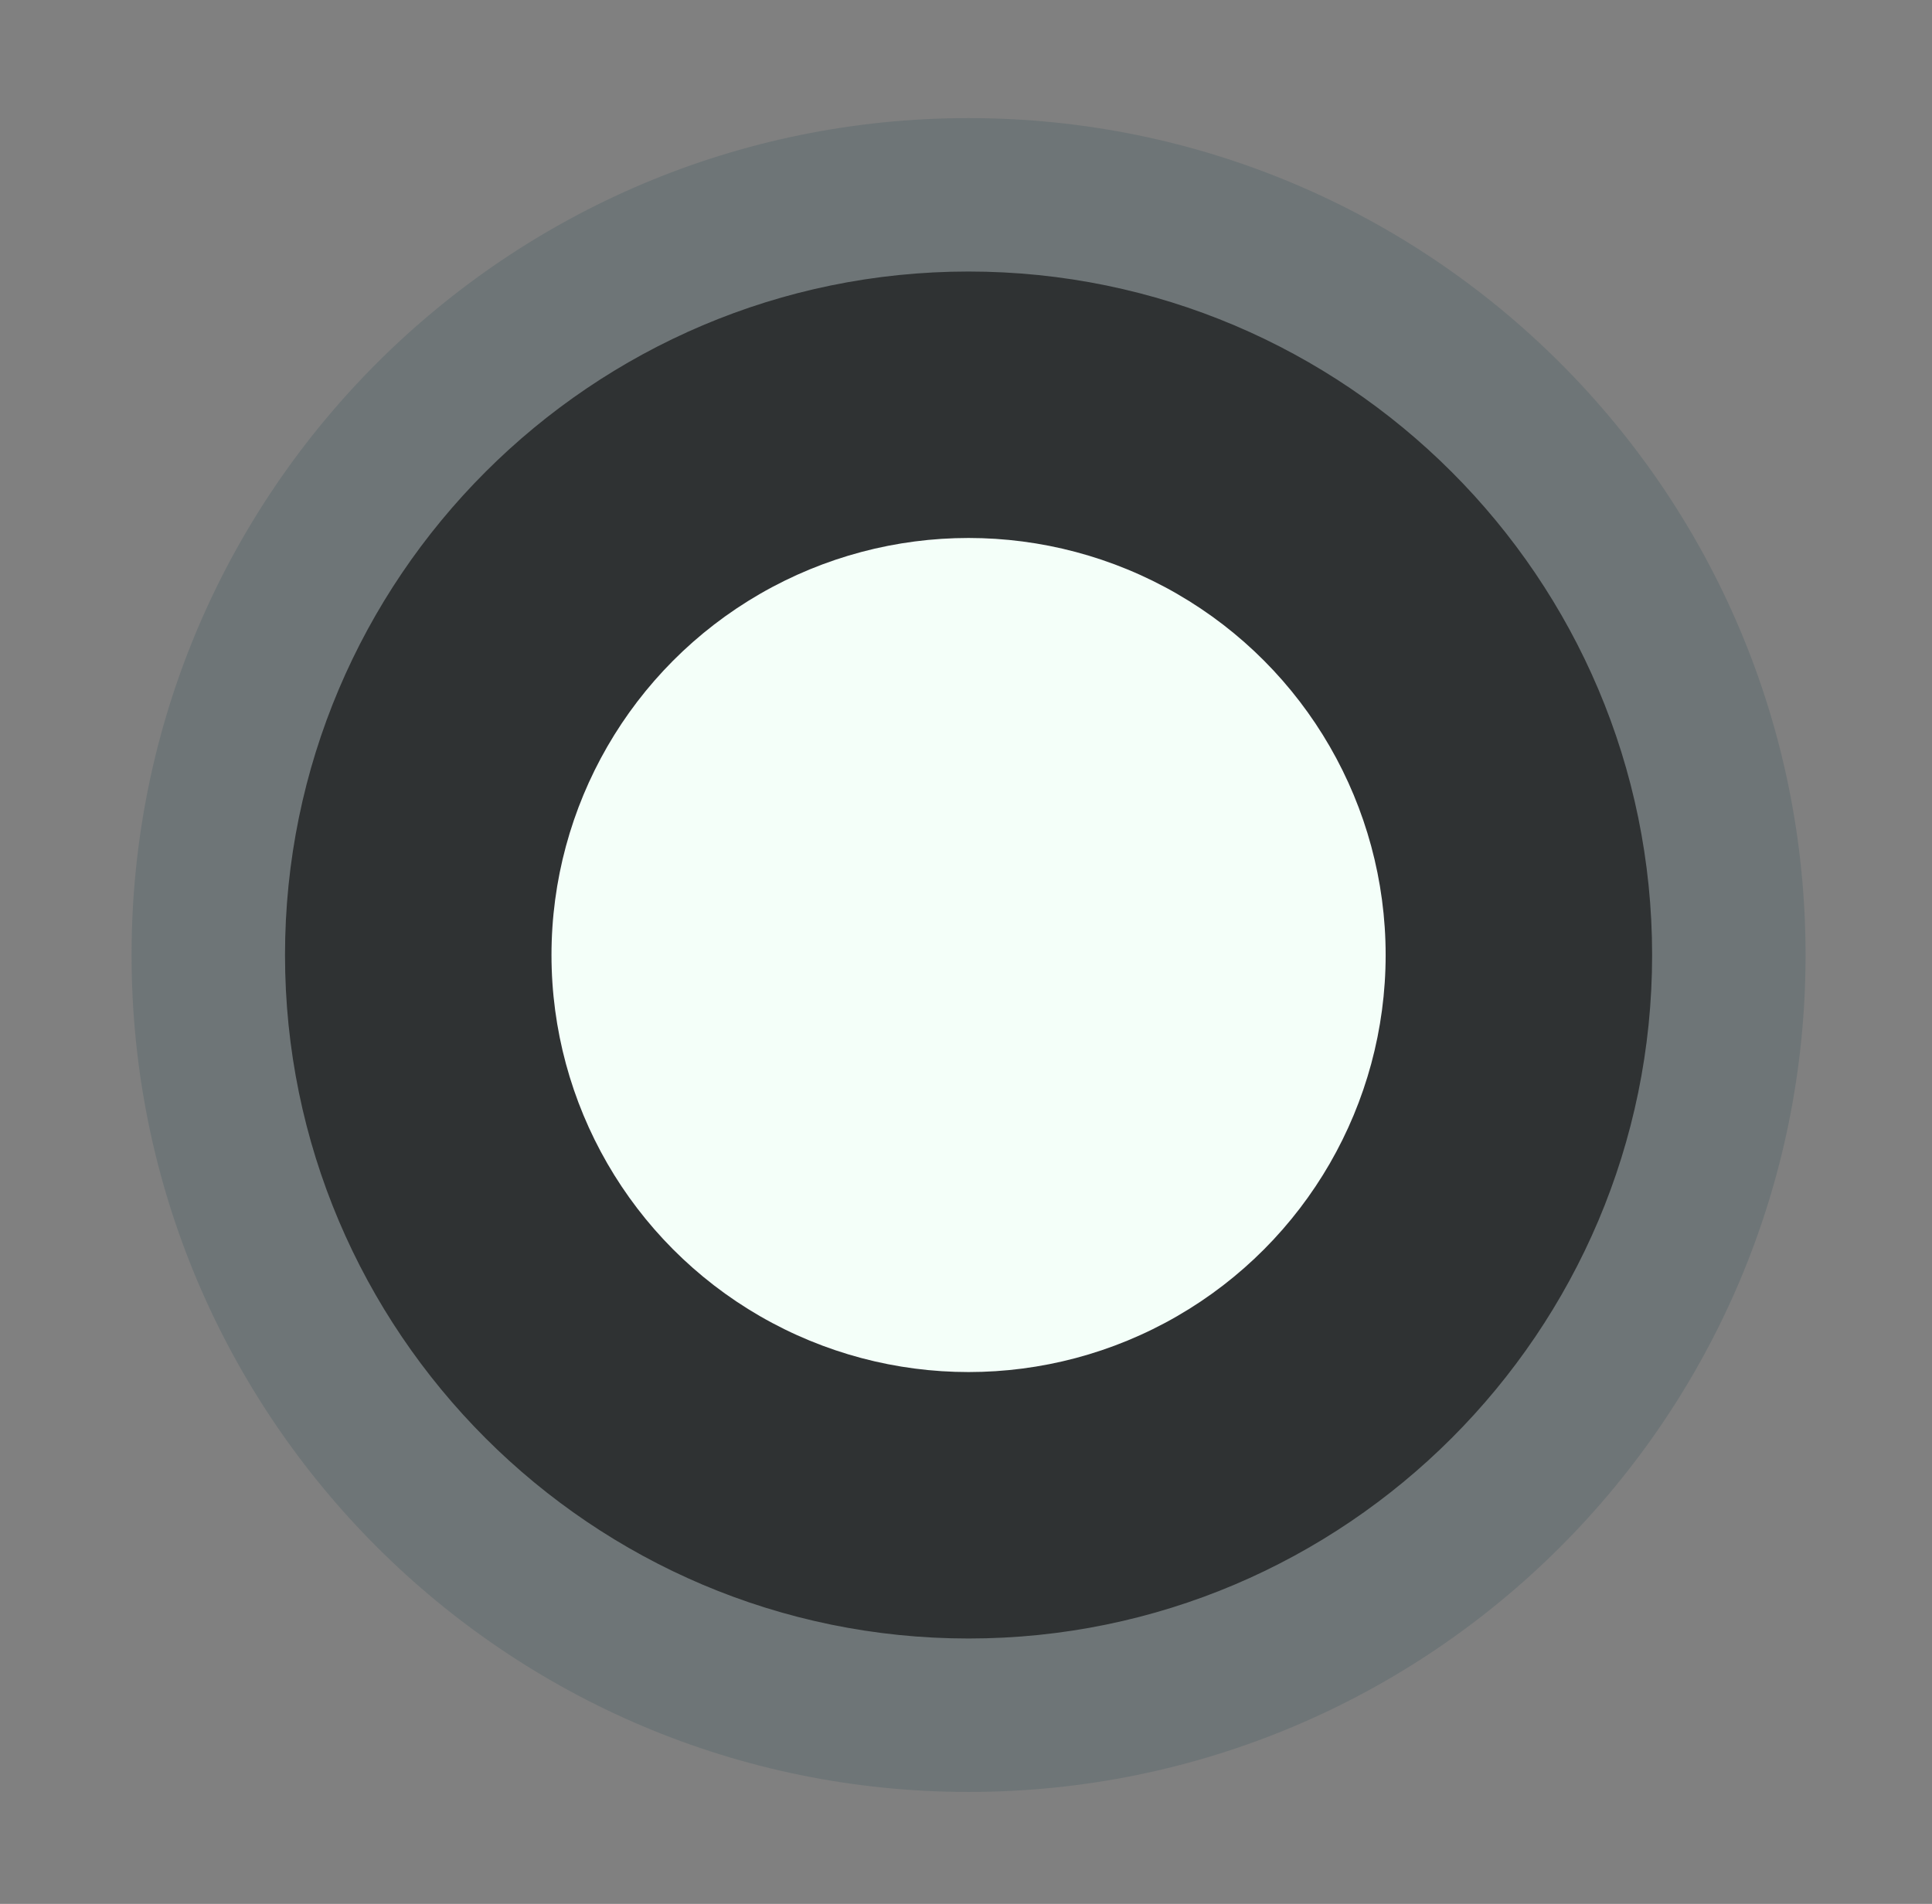
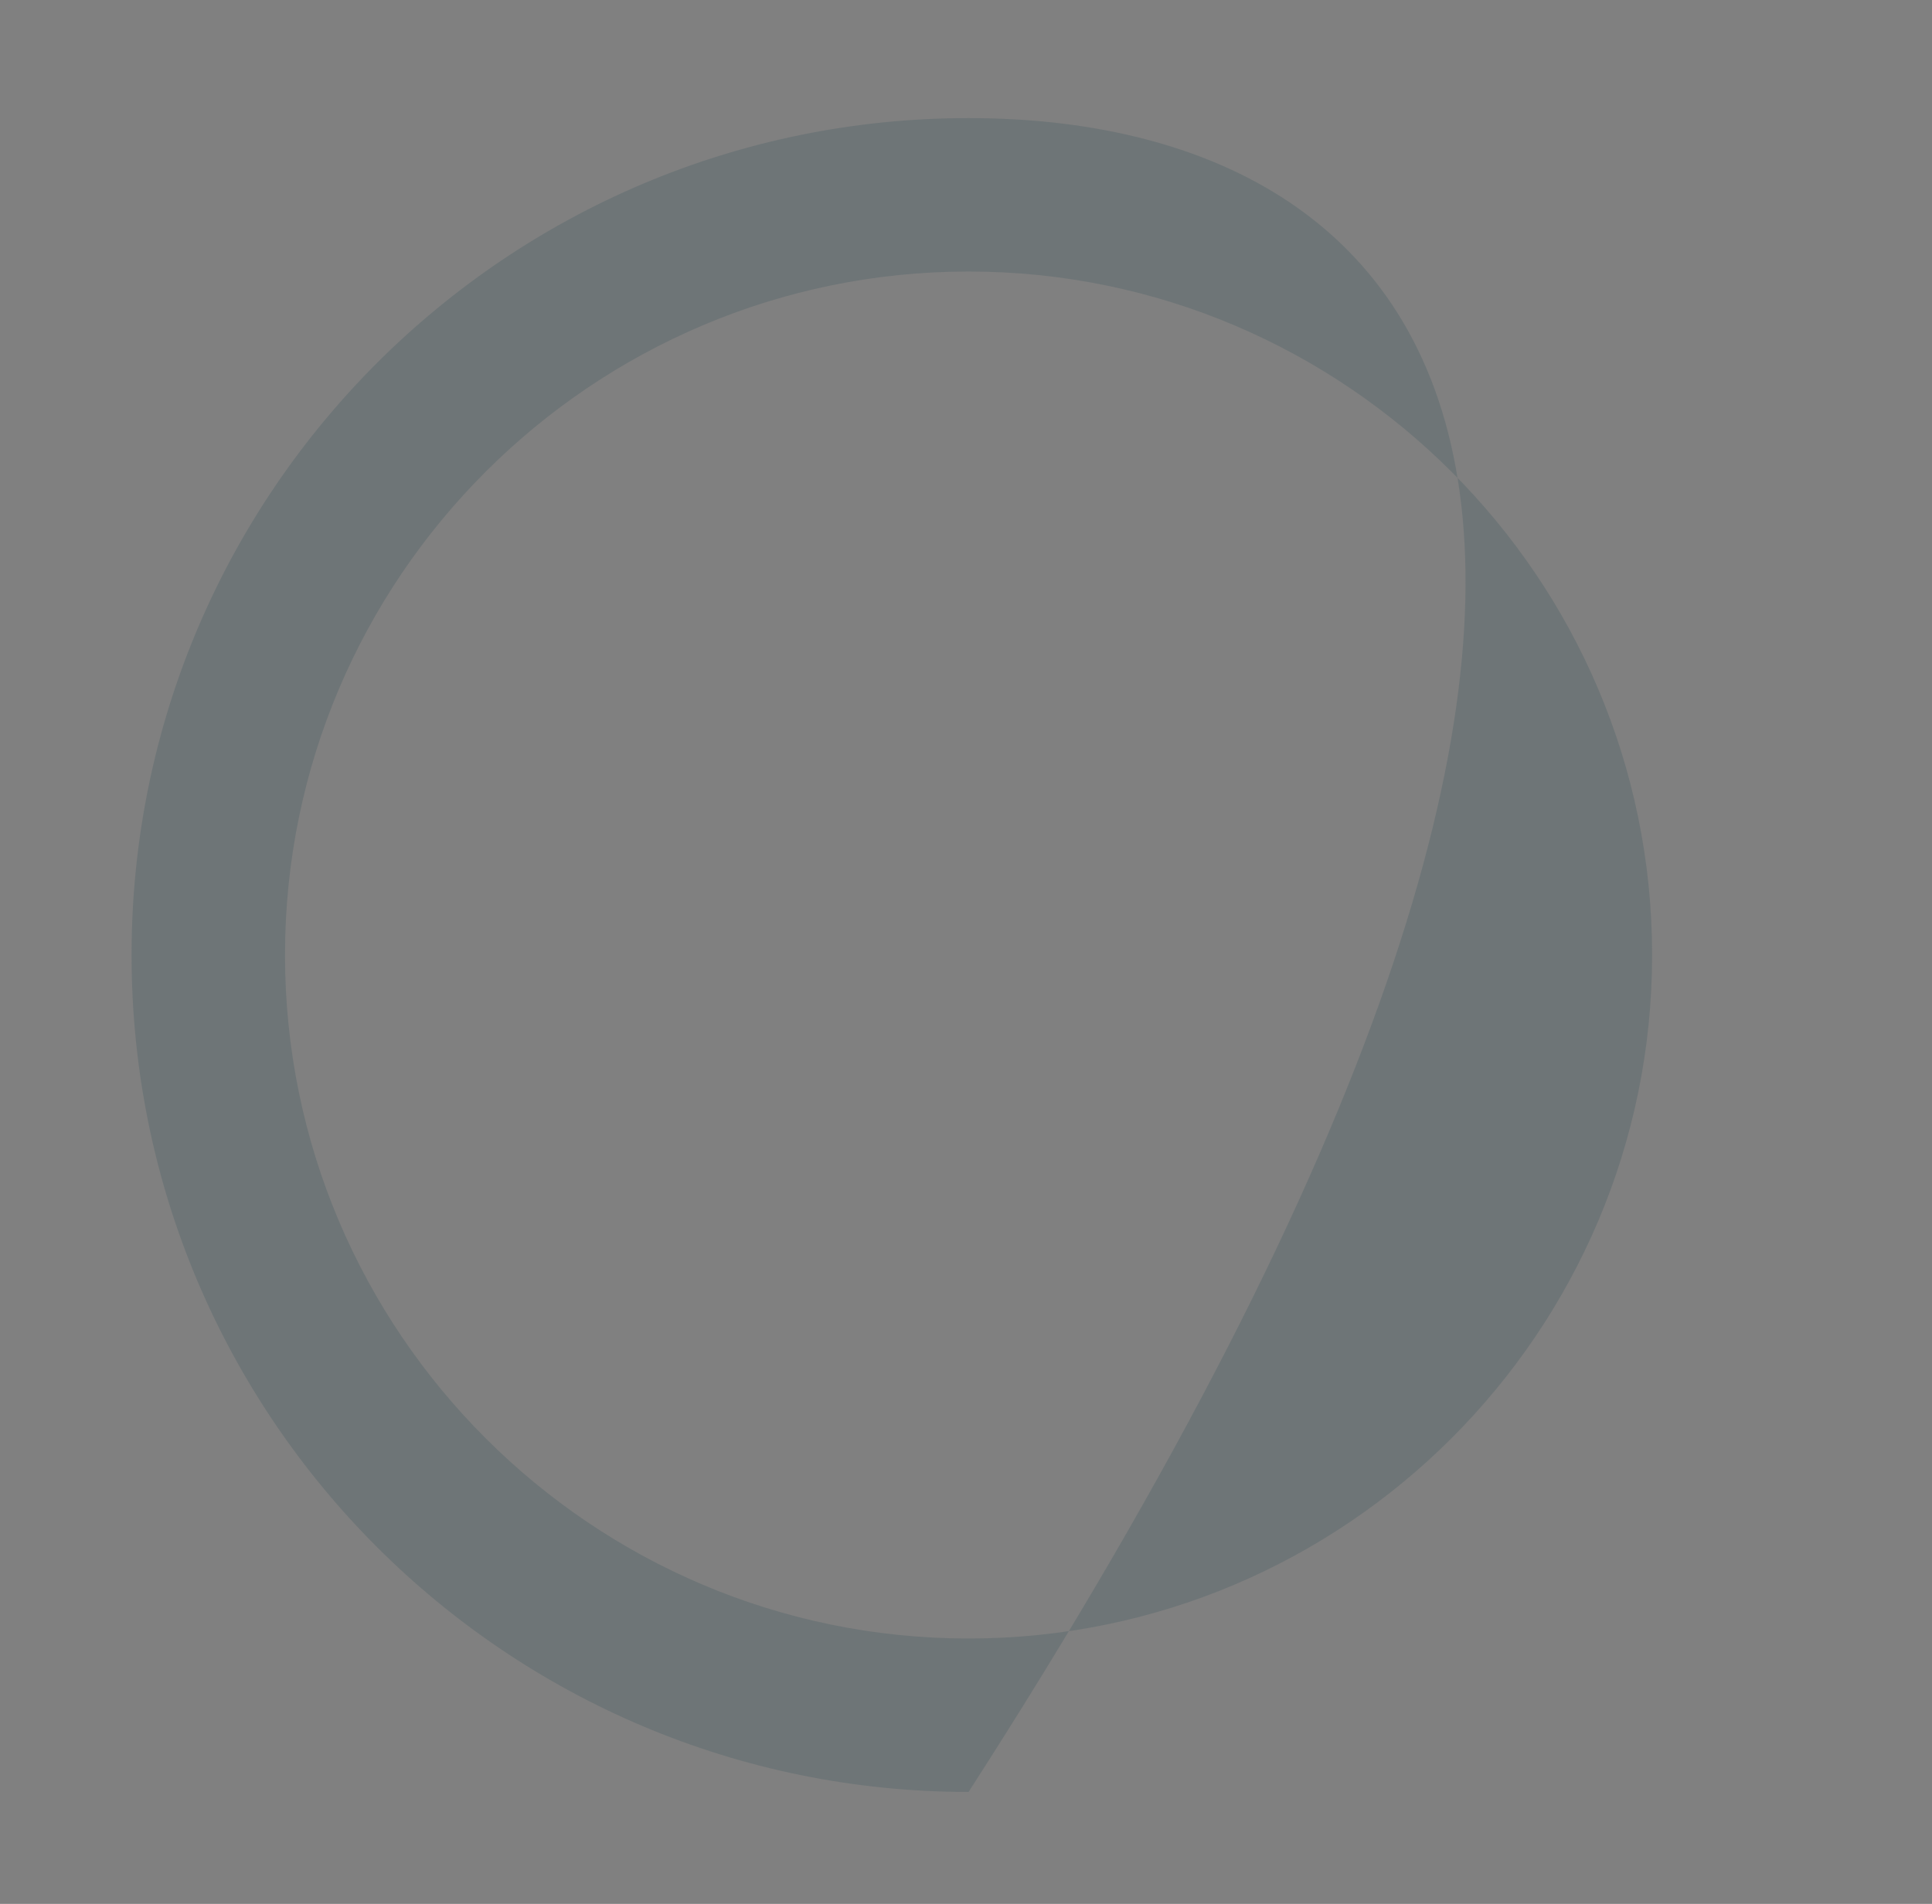
<svg xmlns="http://www.w3.org/2000/svg" xmlns:ns1="http://sodipodi.sourceforge.net/DTD/sodipodi-0.dtd" xmlns:ns2="http://www.inkscape.org/namespaces/inkscape" version="1.1" baseProfile="basic" id="svg2" ns1:docname="MTSQ_resource_ALL.svg" ns2:version="0.48.4 r9939" x="0px" y="0px" width="138.494px" height="136.494px" viewBox="3231.476 81.534 138.494 136.494" xml:space="preserve">
  <rect x="3231.476" y="81.534" width="138.494" height="136.494" fill="#808080" stroke="none" />
  <g id="circle4780-8" ns1:rx="60" ns1:ry="60" ns1:cy="75" ns1:cx="75">
-     <path fill="#2F3233" d="M3300.908,204.5c-30.052,0-54.5-24.449-54.5-54.5s24.448-54.5,54.5-54.5s54.5,24.449,54.5,54.5   S3330.96,204.5,3300.908,204.5z" />
-     <path fill="#6E7577" d="M3300.907,101c27.019,0,49,21.981,49,49s-21.981,49-49,49c-27.019,0-49-21.981-49-49   S3273.889,101,3300.907,101 M3300.907,90c-33.136,0-60,26.863-60,60c0,33.138,26.863,60,60,60   c33.138,0,60-26.862,60-60C3360.907,116.863,3334.045,90,3300.907,90L3300.907,90z" />
+     <path fill="#6E7577" d="M3300.907,101c27.019,0,49,21.981,49,49s-21.981,49-49,49c-27.019,0-49-21.981-49-49   S3273.889,101,3300.907,101 M3300.907,90c-33.136,0-60,26.863-60,60c0,33.138,26.863,60,60,60   C3360.907,116.863,3334.045,90,3300.907,90L3300.907,90z" />
  </g>
-   <circle id="circle4782-6" ns1:rx="40" ns1:ry="40" ns1:cy="75" ns1:cx="75" fill="#F4FFF9" cx="3300.907" cy="150" r="29.898">
- </circle>
</svg>